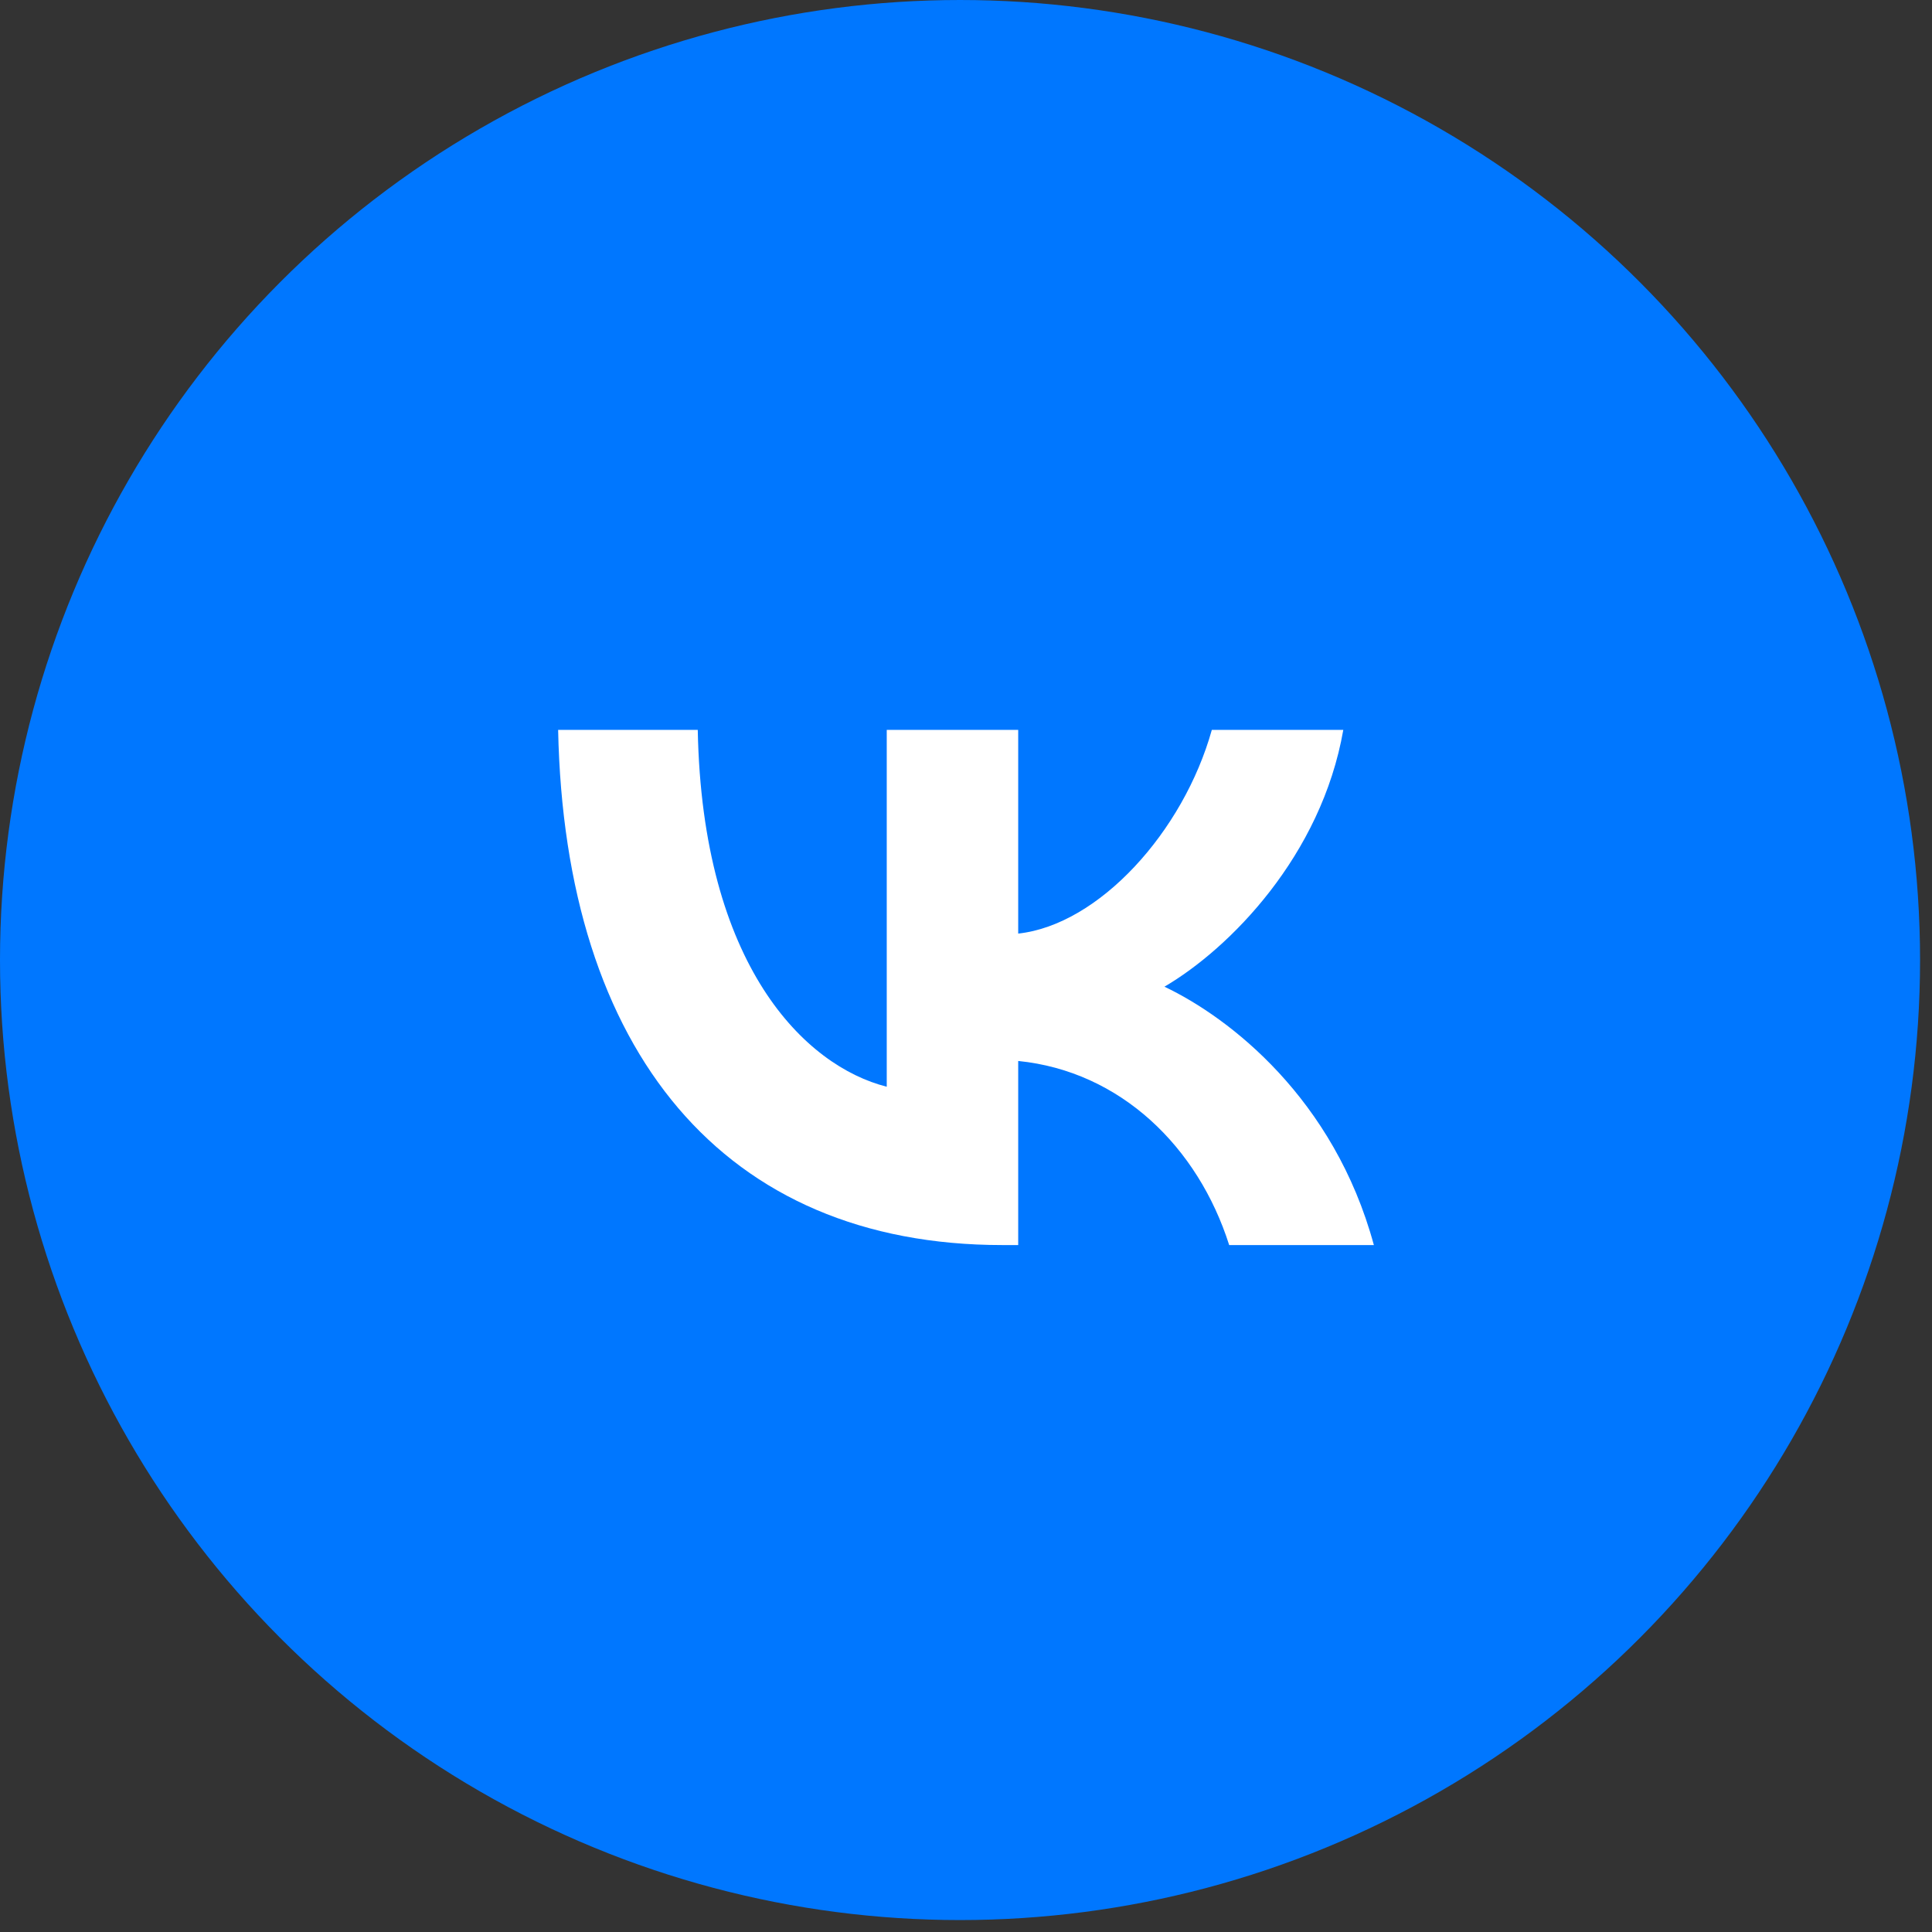
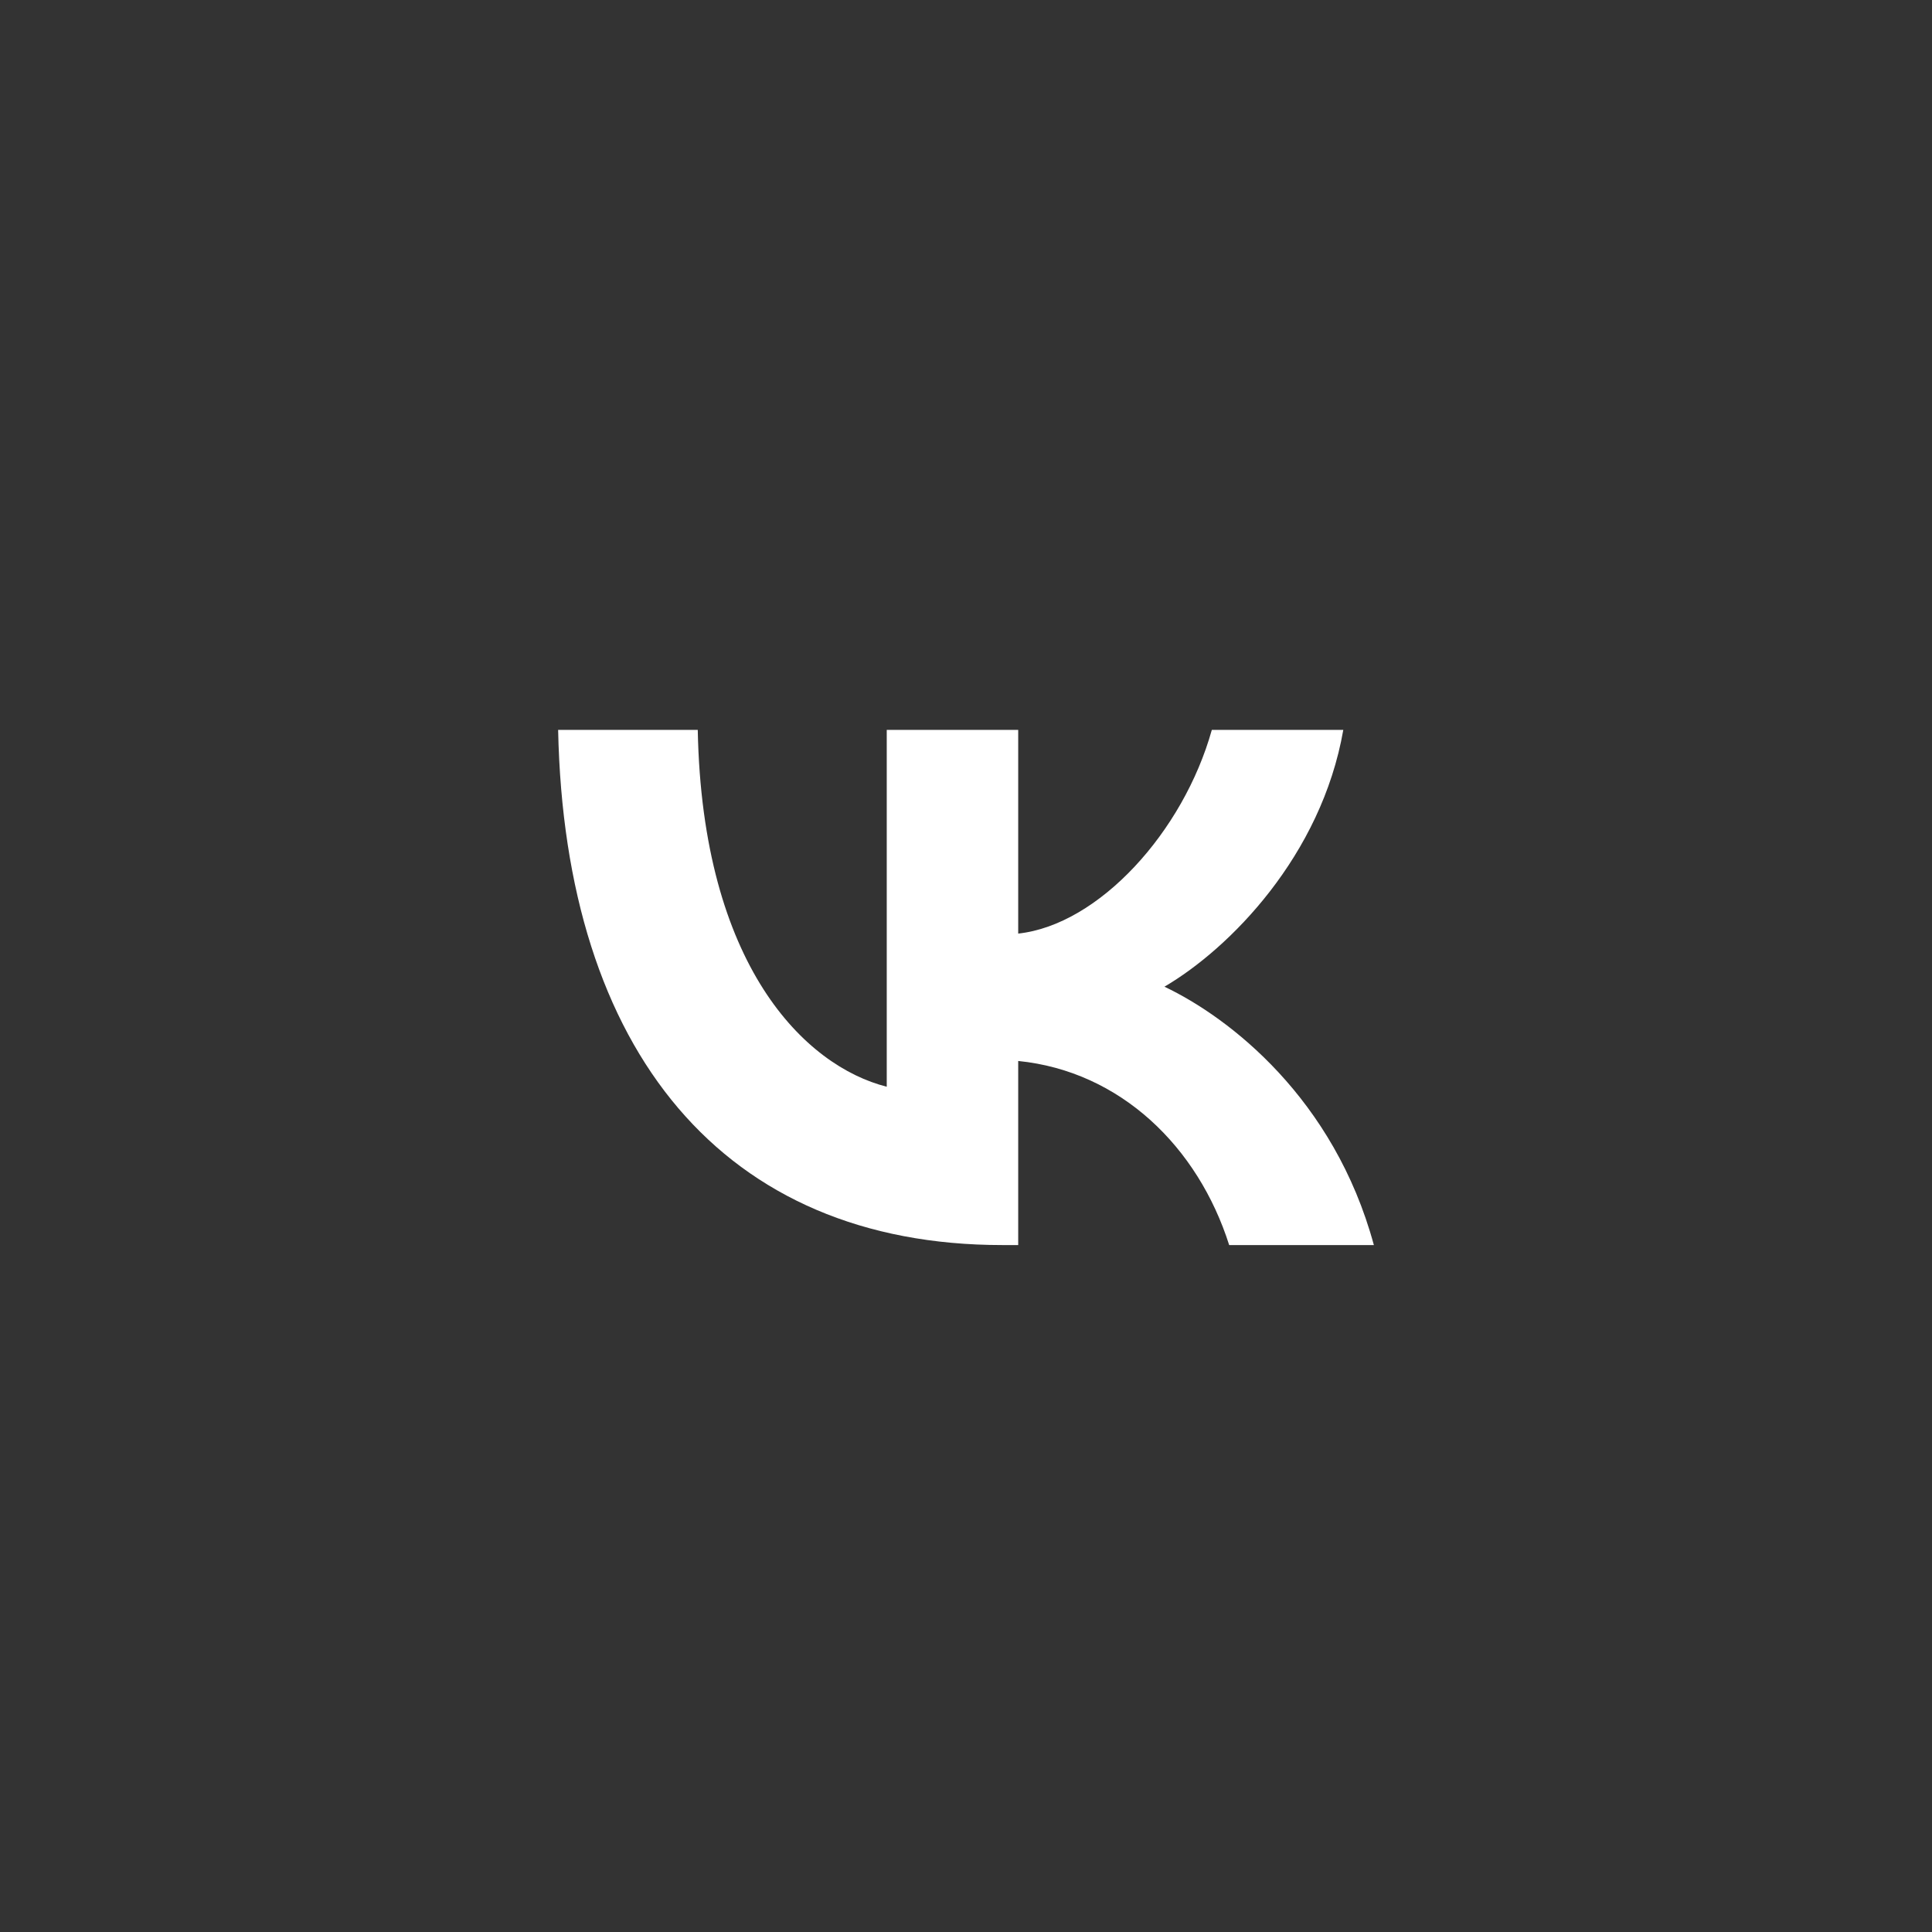
<svg xmlns="http://www.w3.org/2000/svg" width="45" height="45" viewBox="0 0 45 45" fill="none">
  <rect x="0" y="0" width="45" height="45" fill="#333333" stroke="none" />
-   <circle cx="22.361" cy="22.361" r="22.361" fill="#0077FF" />
  <path d="M23.349 29C16.857 29 13.154 24.495 13 17H16.252C16.358 22.502 18.756 24.832 20.654 25.312V17H23.716V21.745C25.592 21.541 27.561 19.378 28.226 17H31.288C30.777 19.931 28.641 22.093 27.122 22.982C28.641 23.703 31.074 25.589 32 29H28.63C27.906 26.718 26.102 24.952 23.716 24.712V29H23.349Z" fill="white" />
</svg>